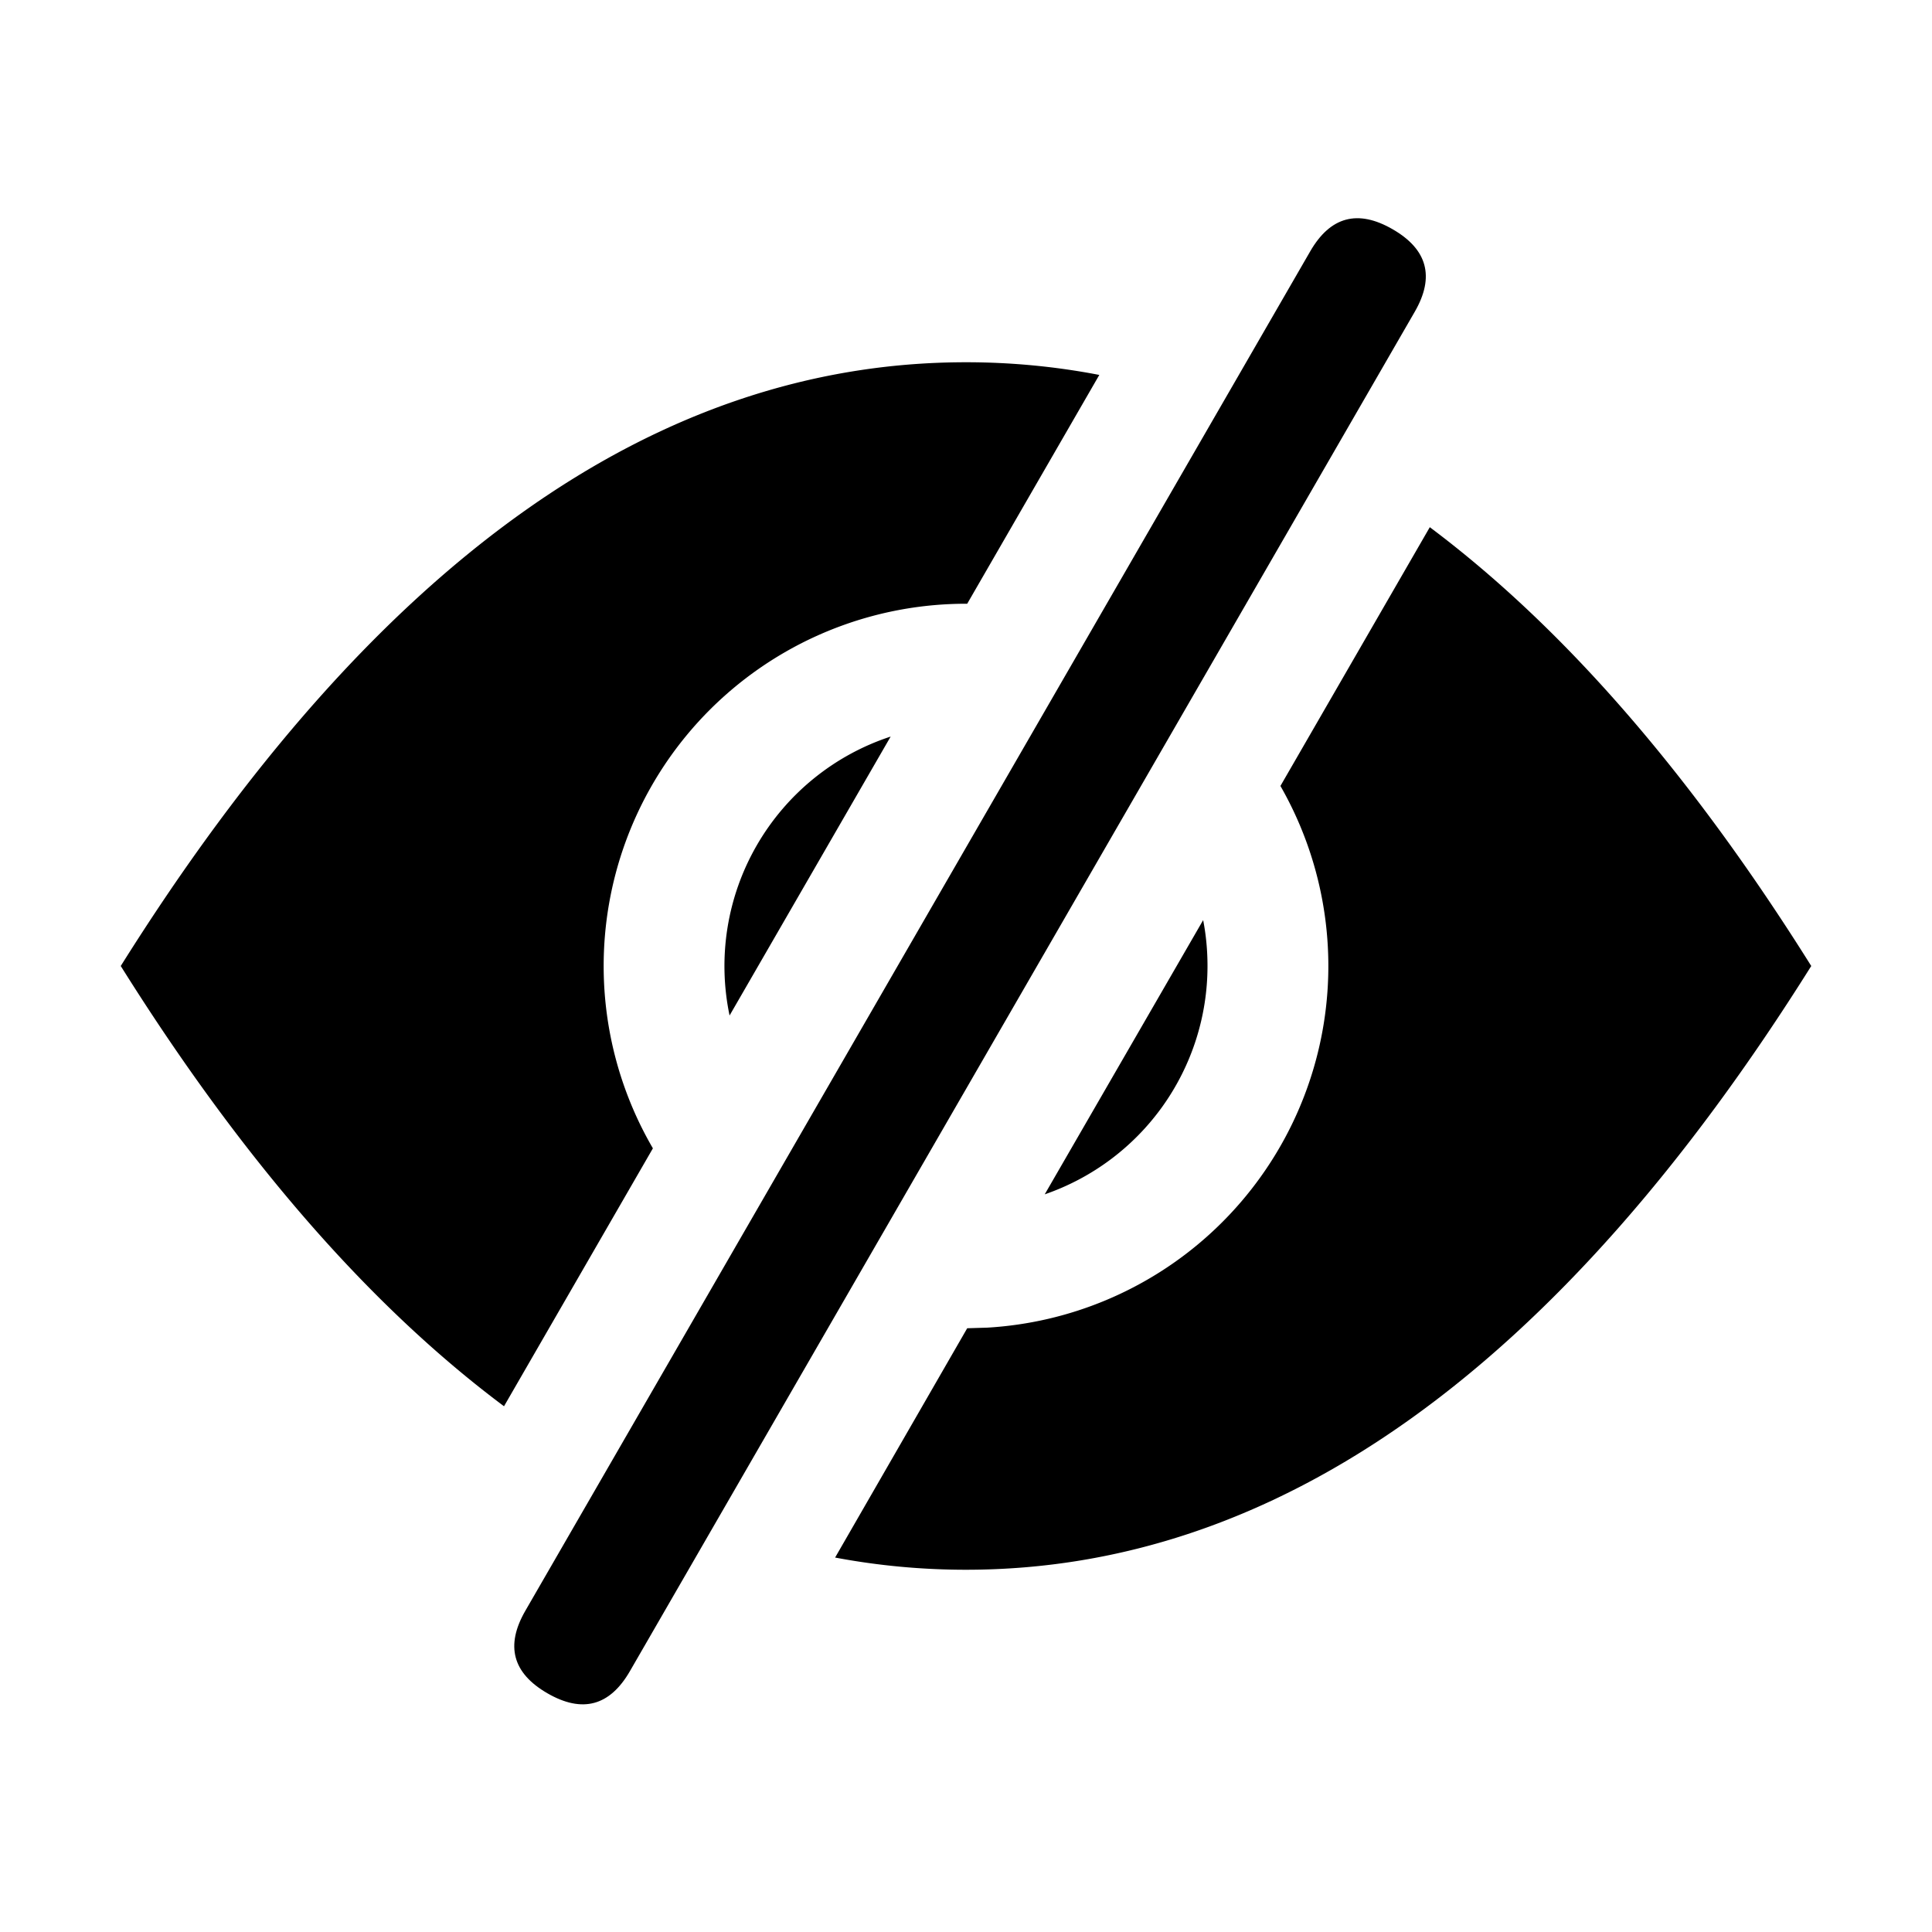
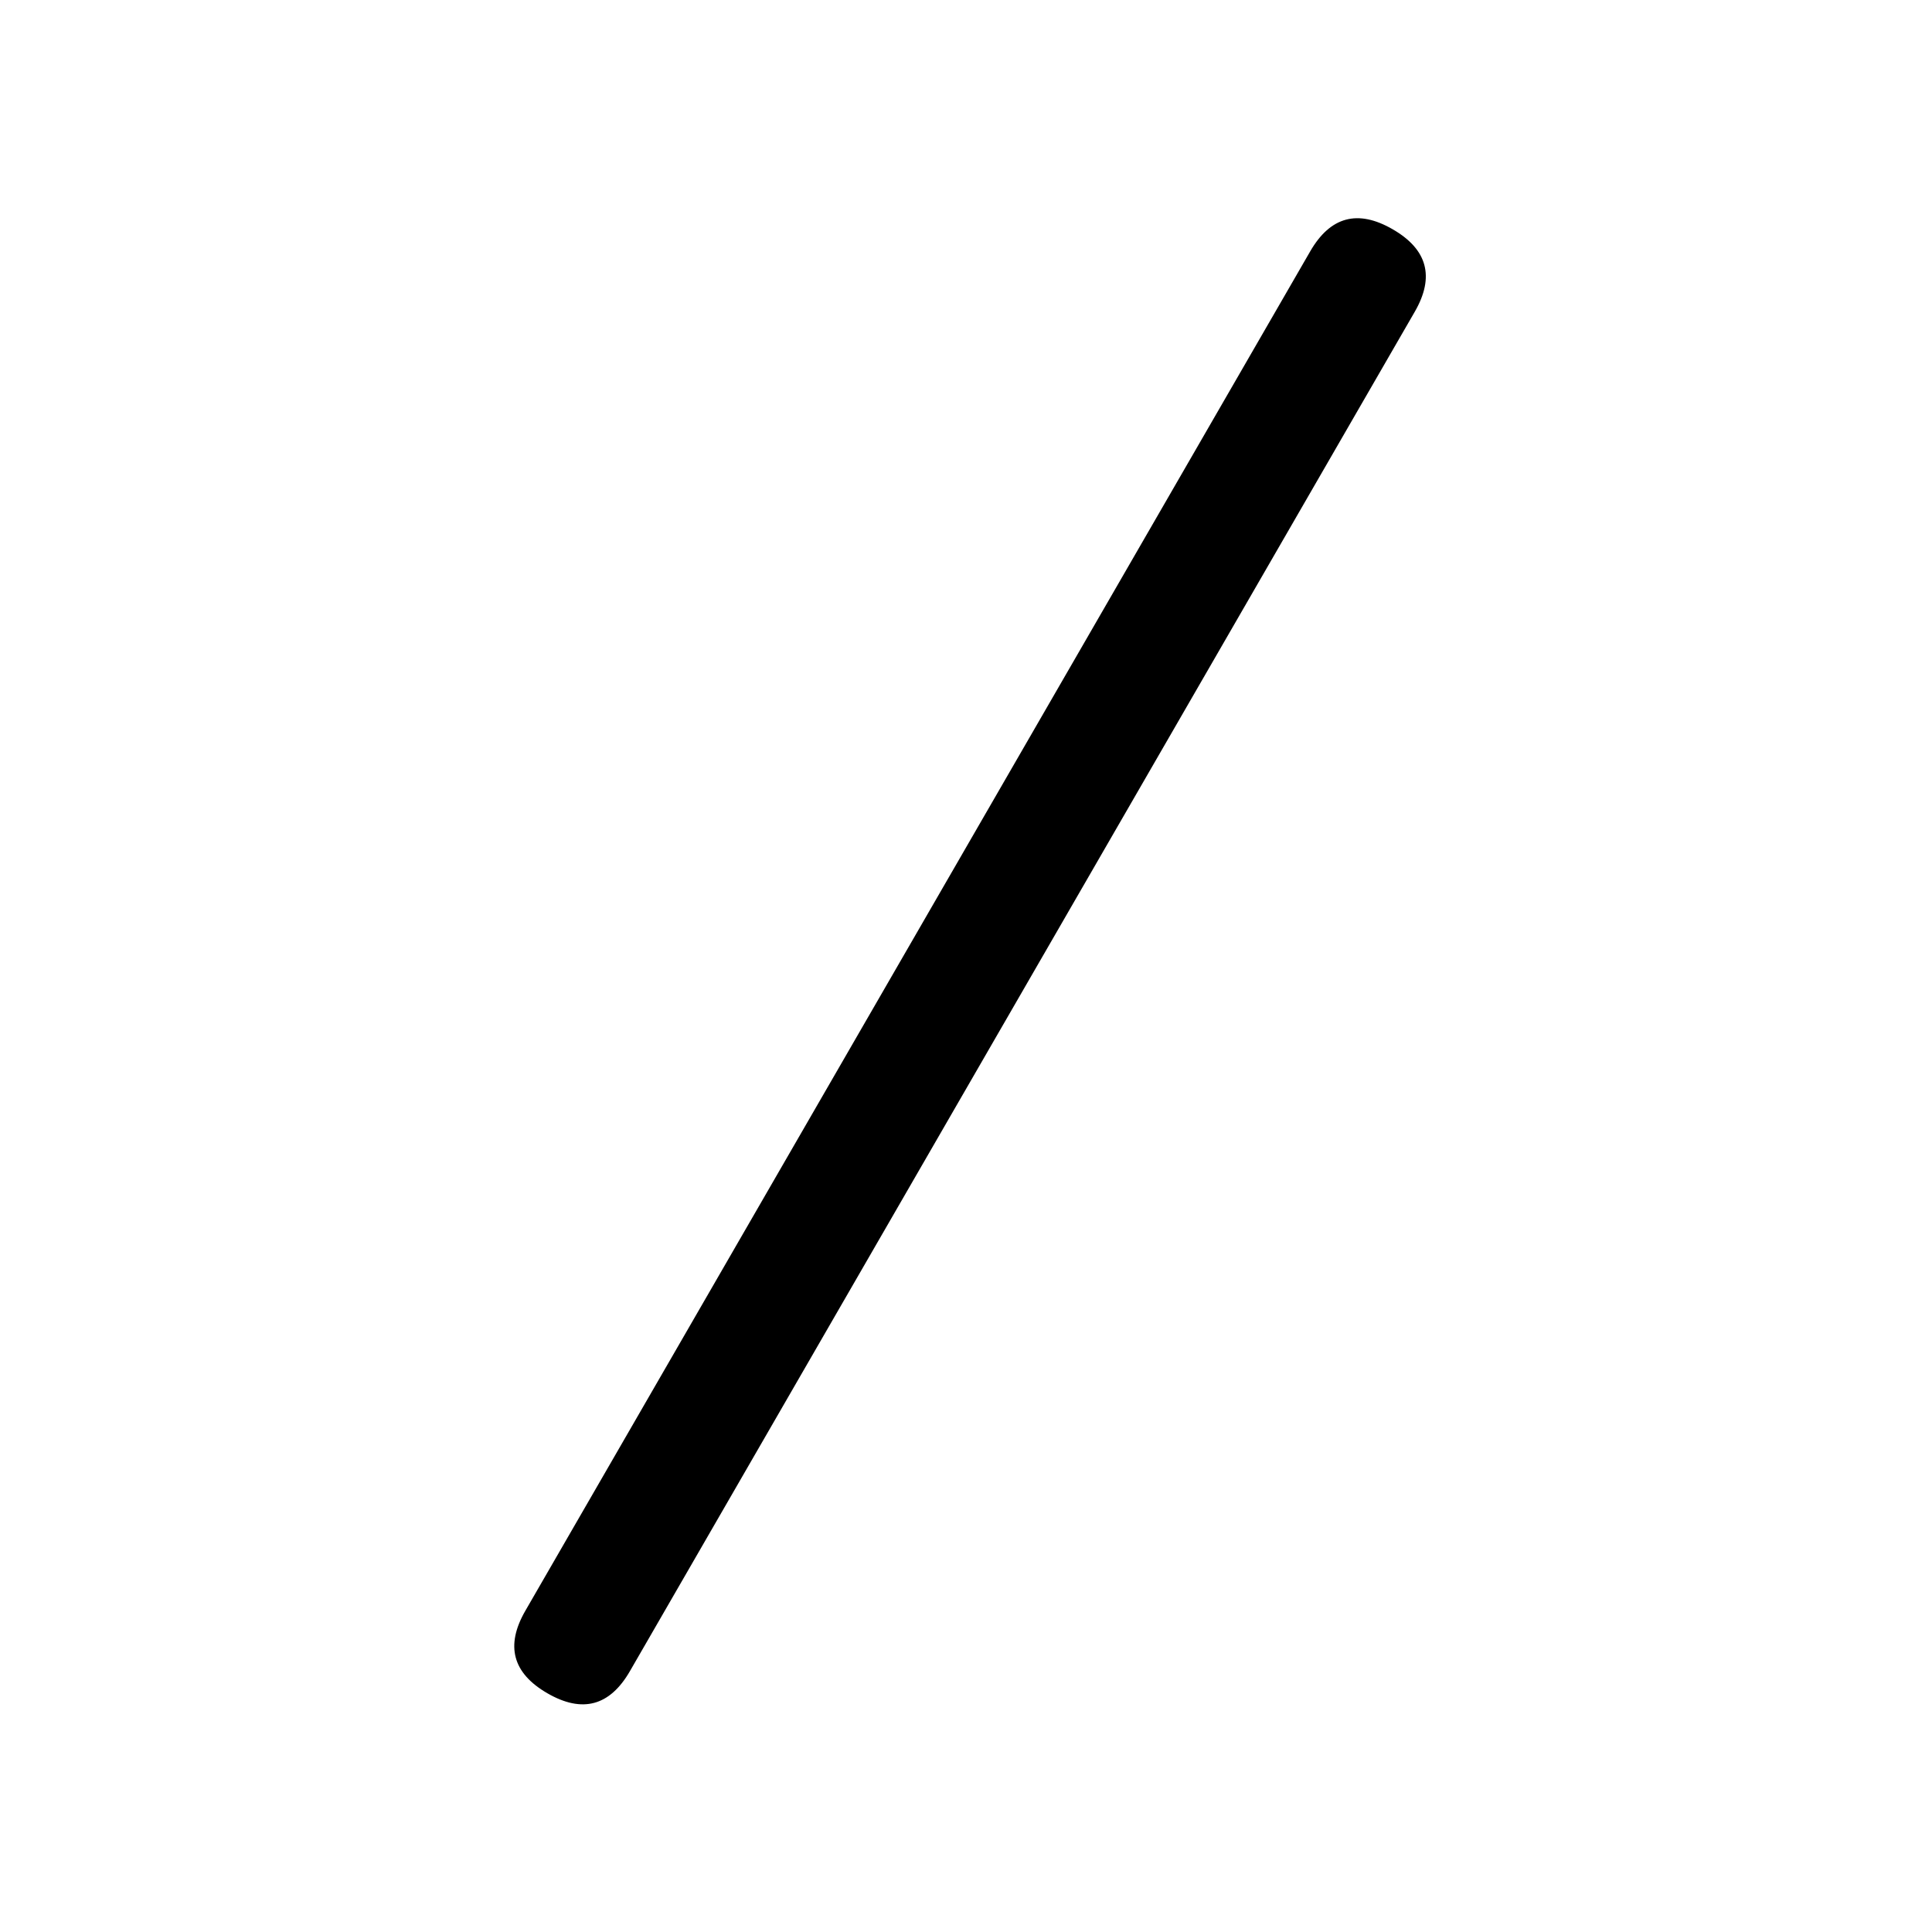
<svg xmlns="http://www.w3.org/2000/svg" t="1684481257382" class="icon" viewBox="0 0 1024 1024" version="1.1" p-id="2405" width="200" height="200">
-   <path d="M960 512c-133.76 213.312-283.072 320-448 320-23.424 0-46.592-2.176-69.376-6.464L512.64 704l10.624-0.32a192 192 0 0 0 155.392-287.104l79.168-137.152C828.8 332.608 896.192 410.176 960 512zM512 192c23.872 0 47.424 2.24 70.656 6.72L512.64 320H512a192 192 0 0 0-165.952 288.64l-78.912 136.704C195.84 692.096 128.128 614.336 64 512c133.76-213.312 283.072-320 448-320z m128 320a128 128 0 0 1-86.272 121.024L637.696 487.68c1.536 7.872 2.304 16 2.304 24.384zM472.064 390.4L386.688 538.24A128 128 0 0 1 472.064 390.4z" fill="#000000" p-id="2406" />
  <path d="M710.431 105.516m27.713 16l0 0q27.713 16 11.713 43.713l-416 720.533q-16 27.713-43.713 11.713l0 0q-27.713-16-11.713-43.713l416-720.533q16-27.713 43.713-11.713Z" fill="#000000" p-id="2407" />
</svg>